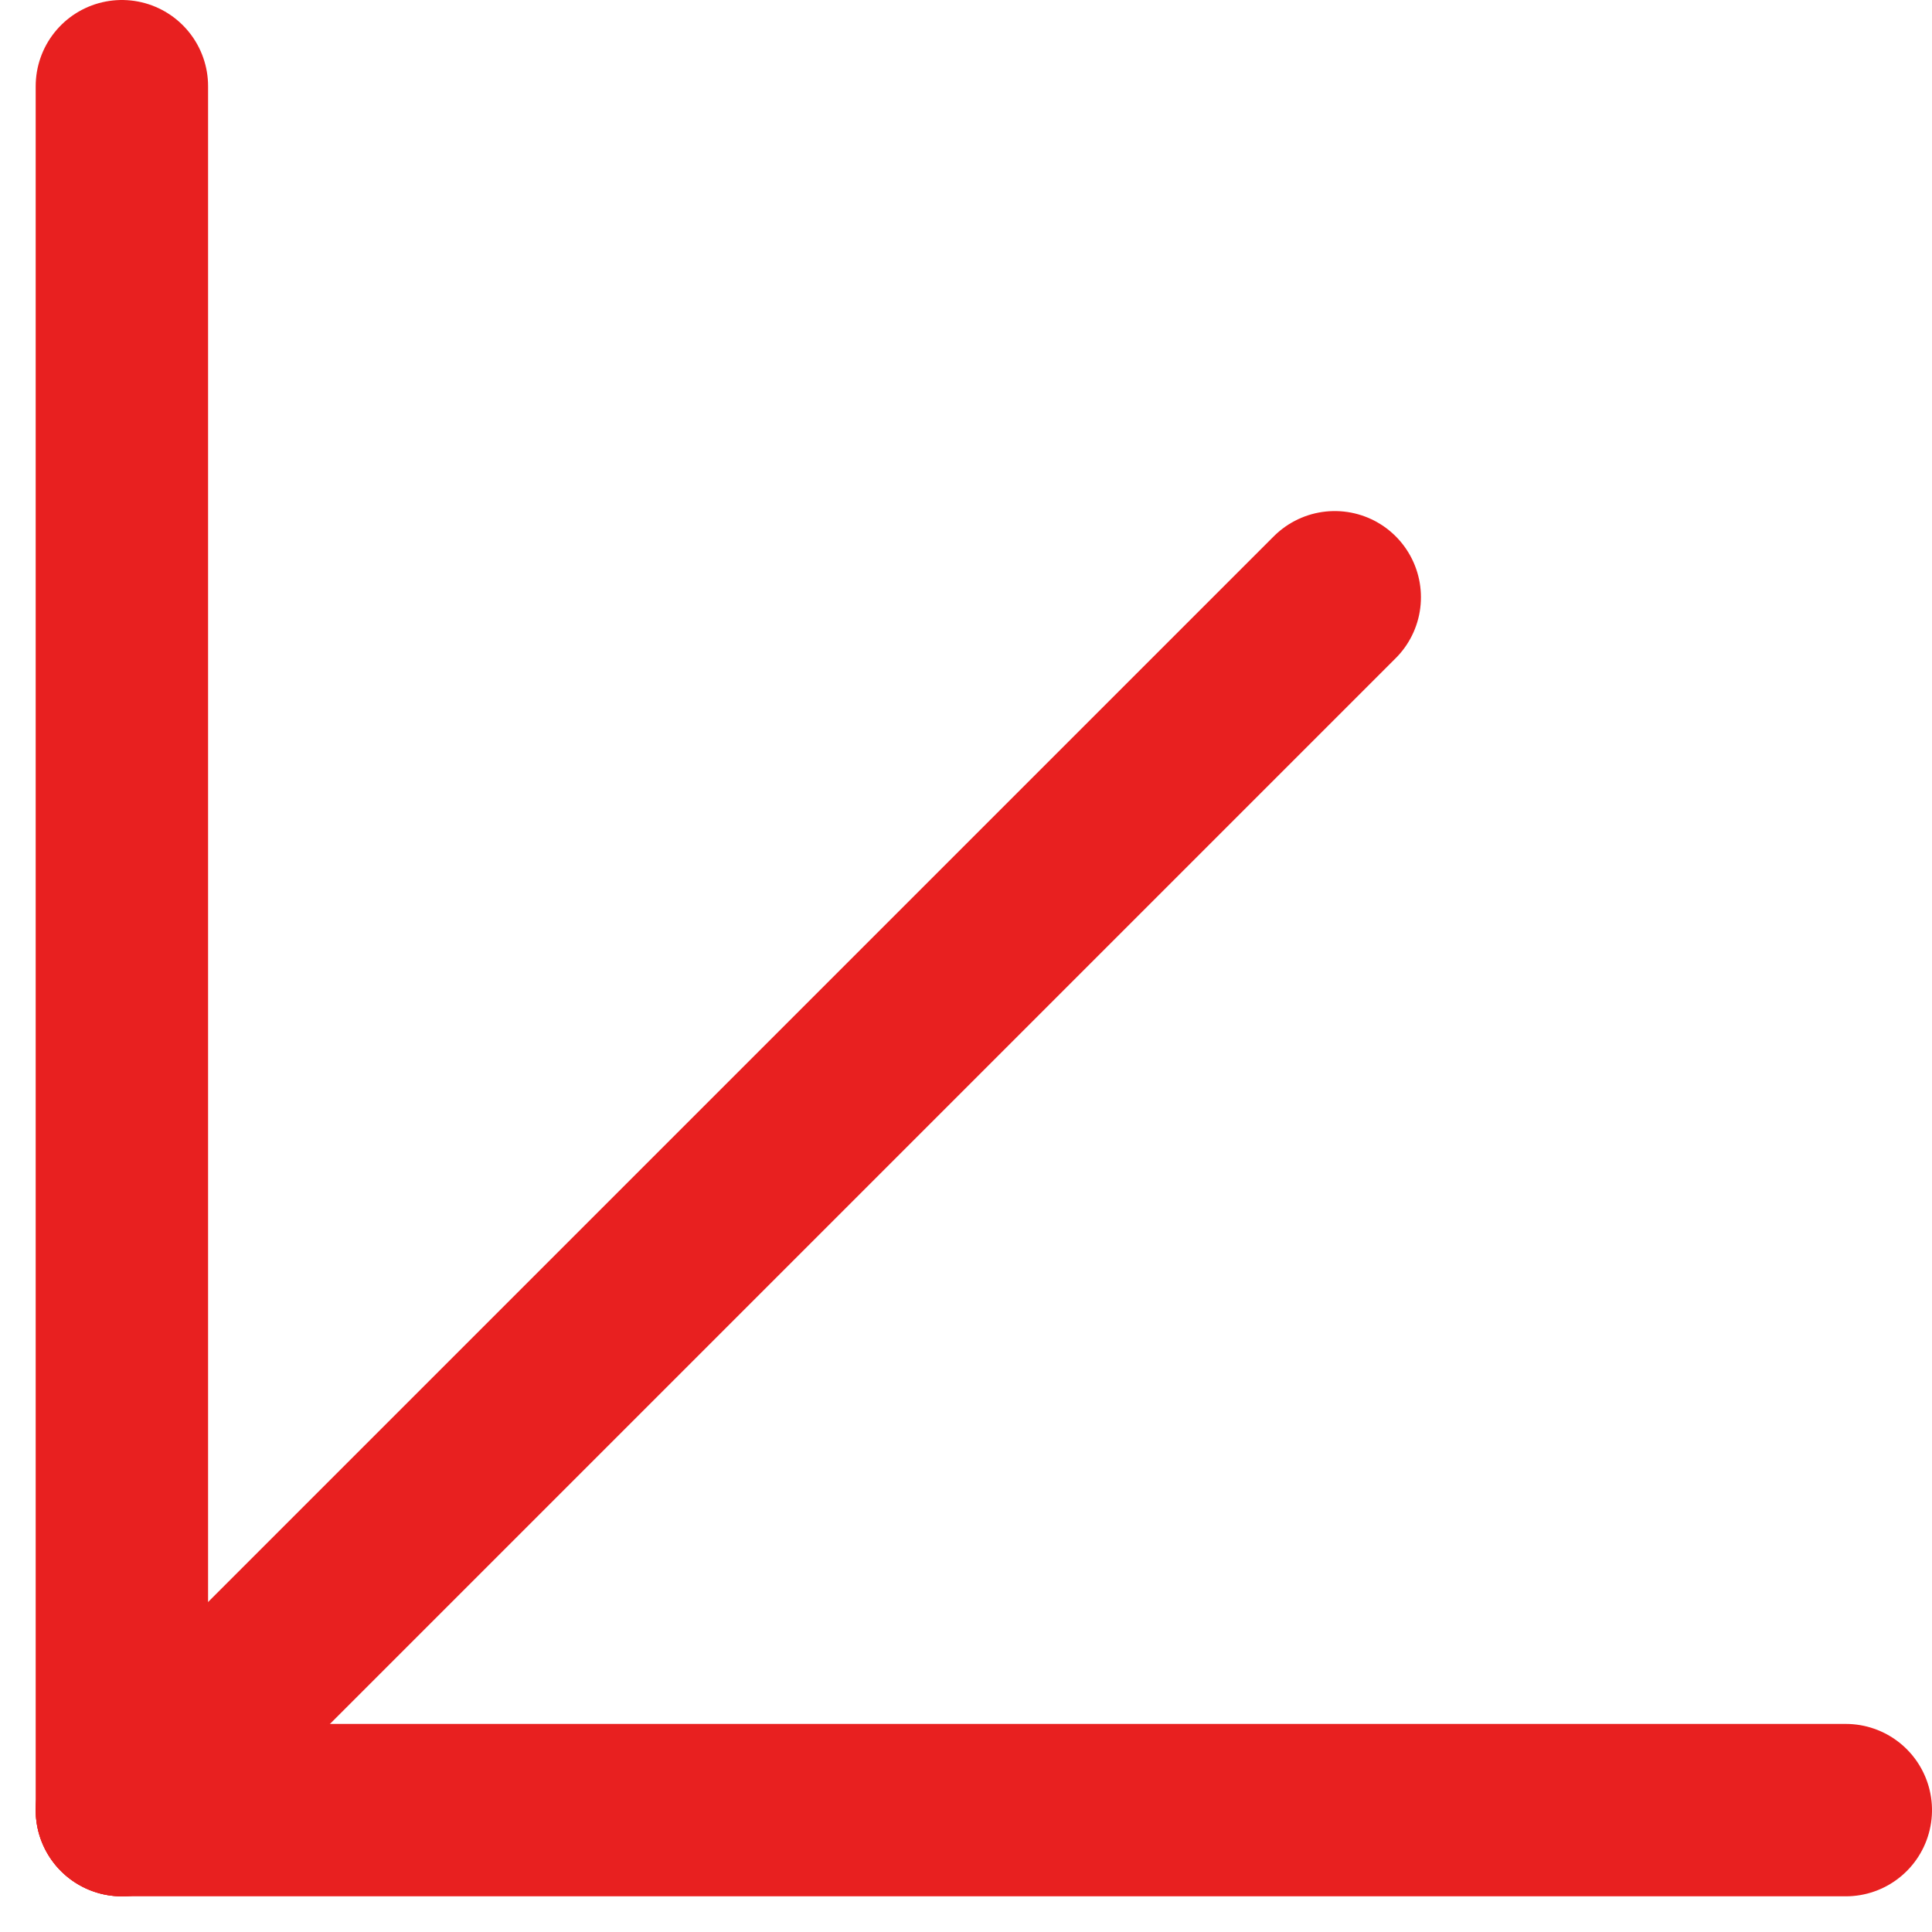
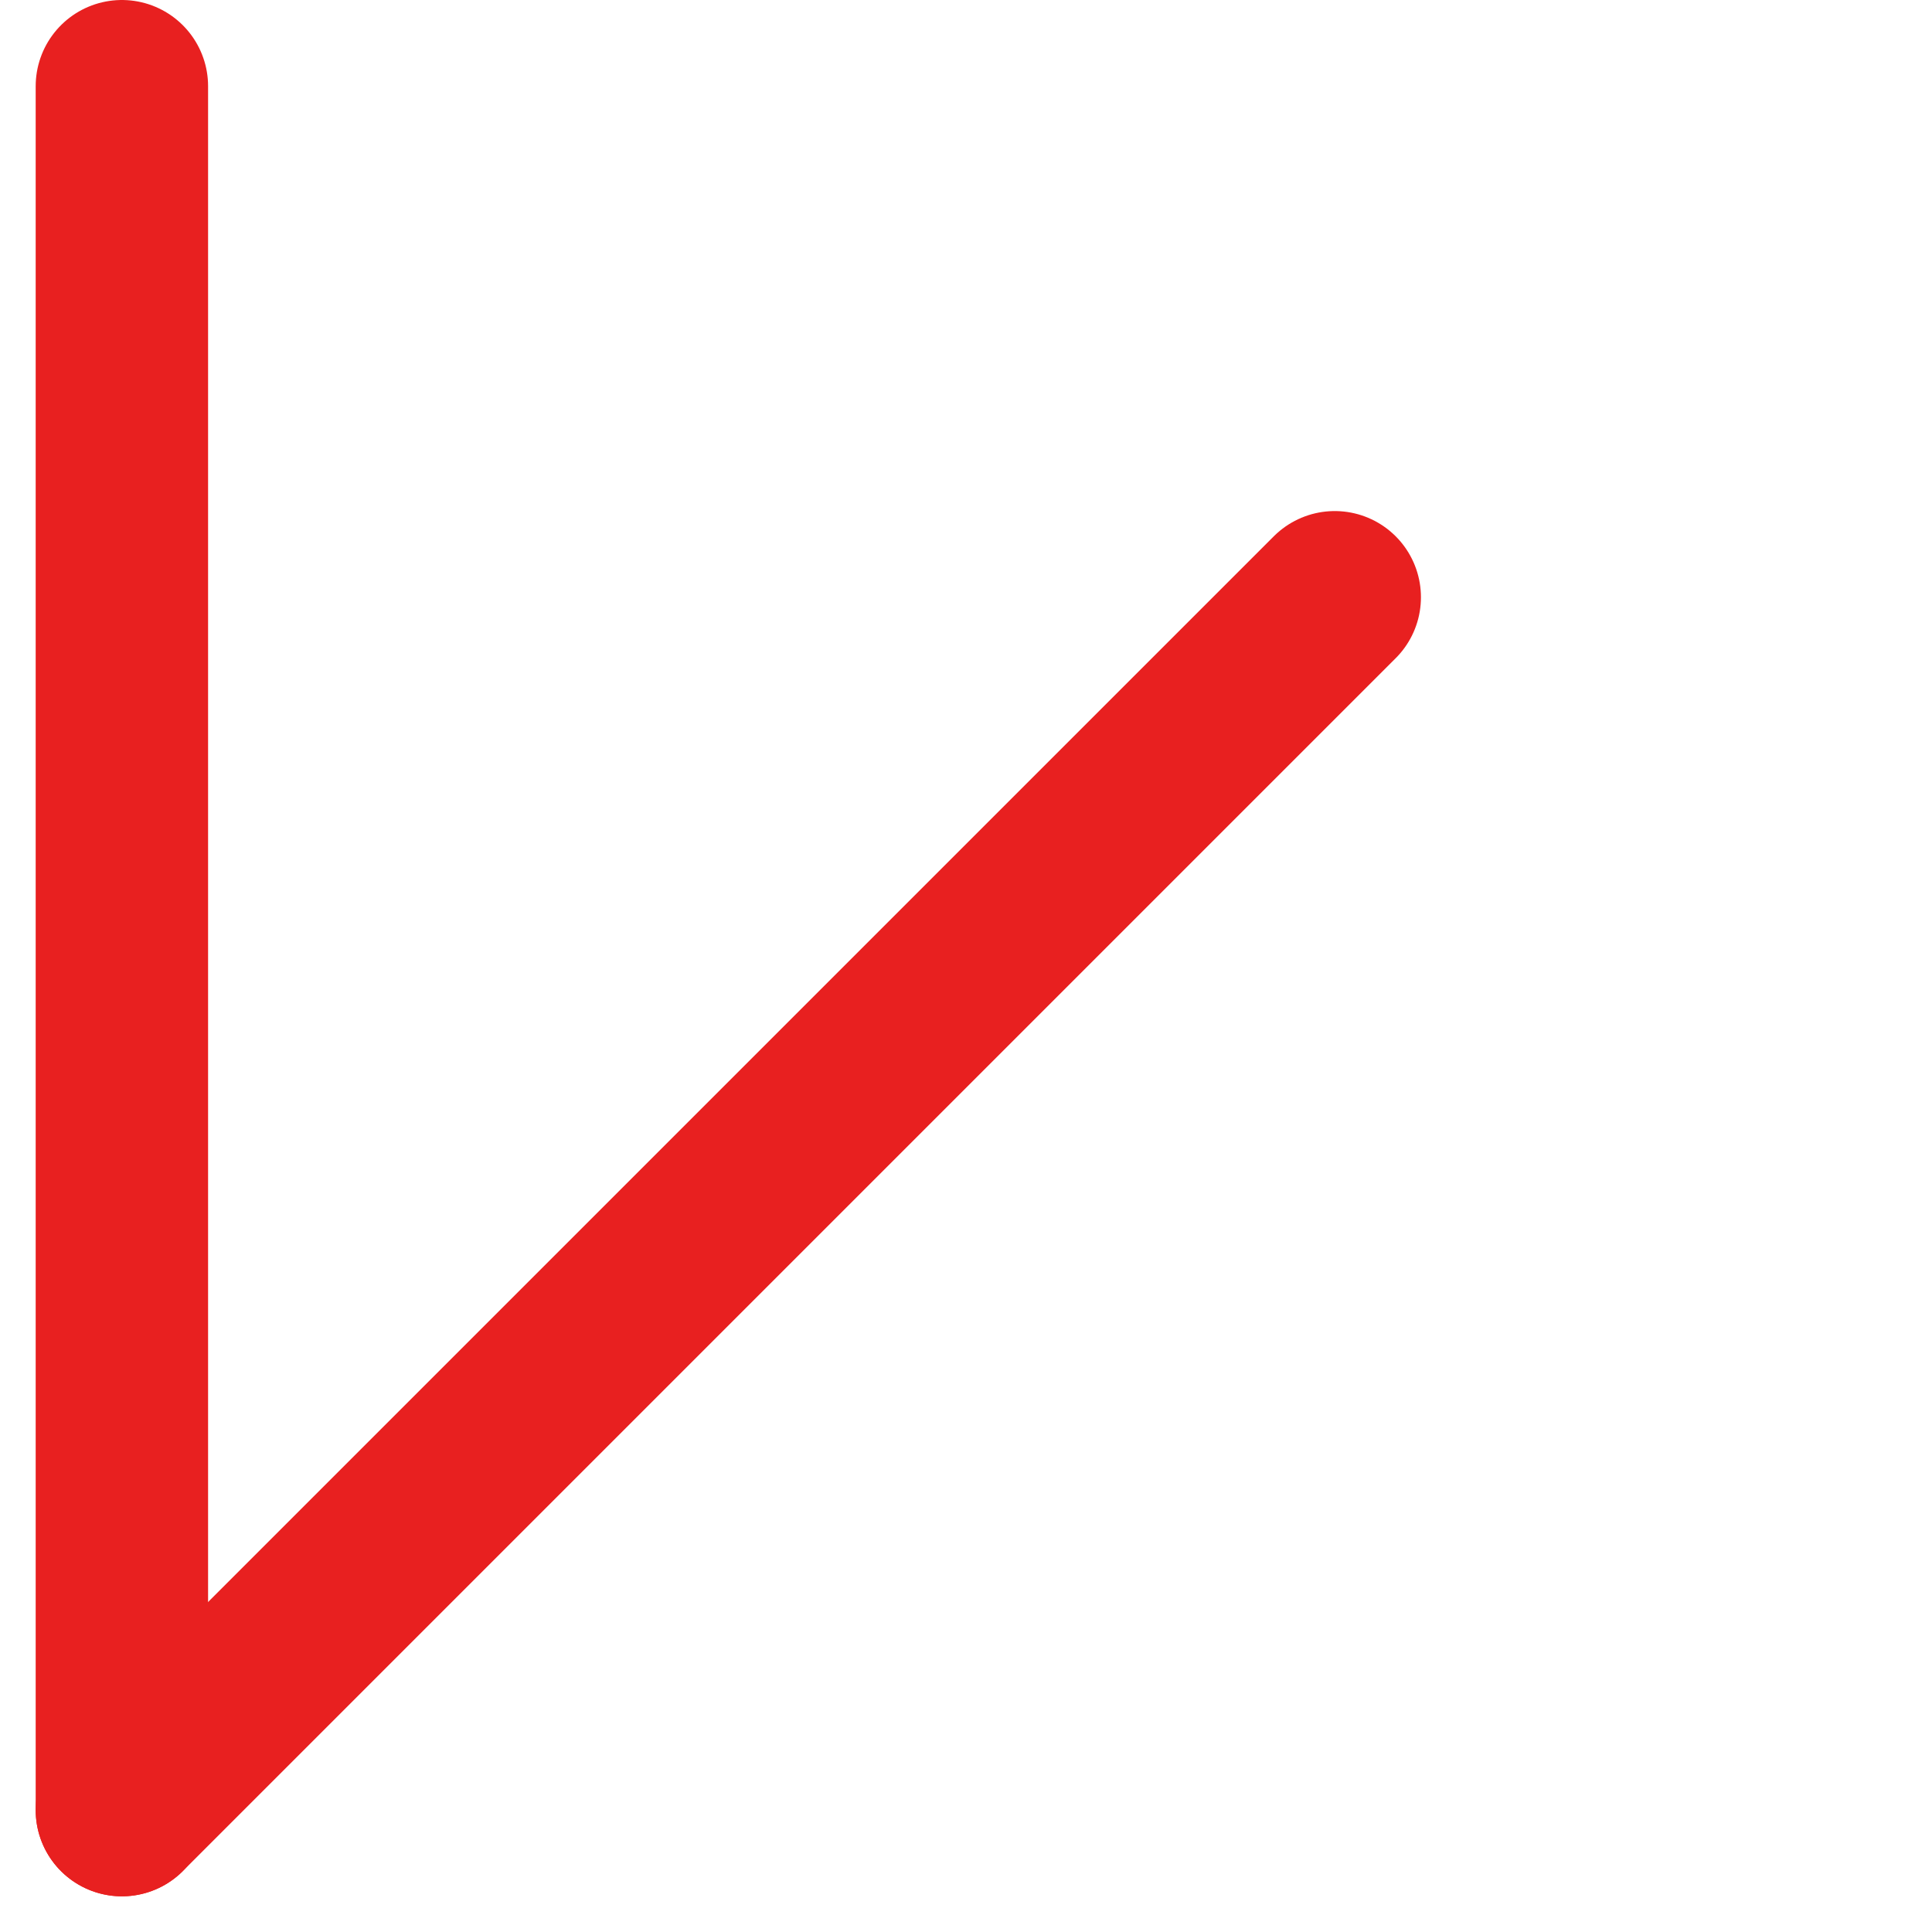
<svg xmlns="http://www.w3.org/2000/svg" width="22.414" height="22.414" viewBox="0 0 22.414 22.414">
  <g id="Gruppe_159" data-name="Gruppe 159" transform="translate(-76.086 -135.5)">
    <line id="Linie_11" data-name="Linie 11" y2="20" transform="translate(77.5 136.5)" fill="none" stroke="#e82020" stroke-linecap="round" stroke-width="2" />
-     <line id="Linie_13" data-name="Linie 13" y2="20" transform="translate(97.5 156.5) rotate(90)" fill="none" stroke="#e82020" stroke-linecap="round" stroke-width="2" />
    <line id="Linie_12" data-name="Linie 12" x1="14.071" y2="14.071" transform="translate(77.5 142.429)" fill="none" stroke="#e82020" stroke-linecap="round" stroke-width="2" />
  </g>
</svg>